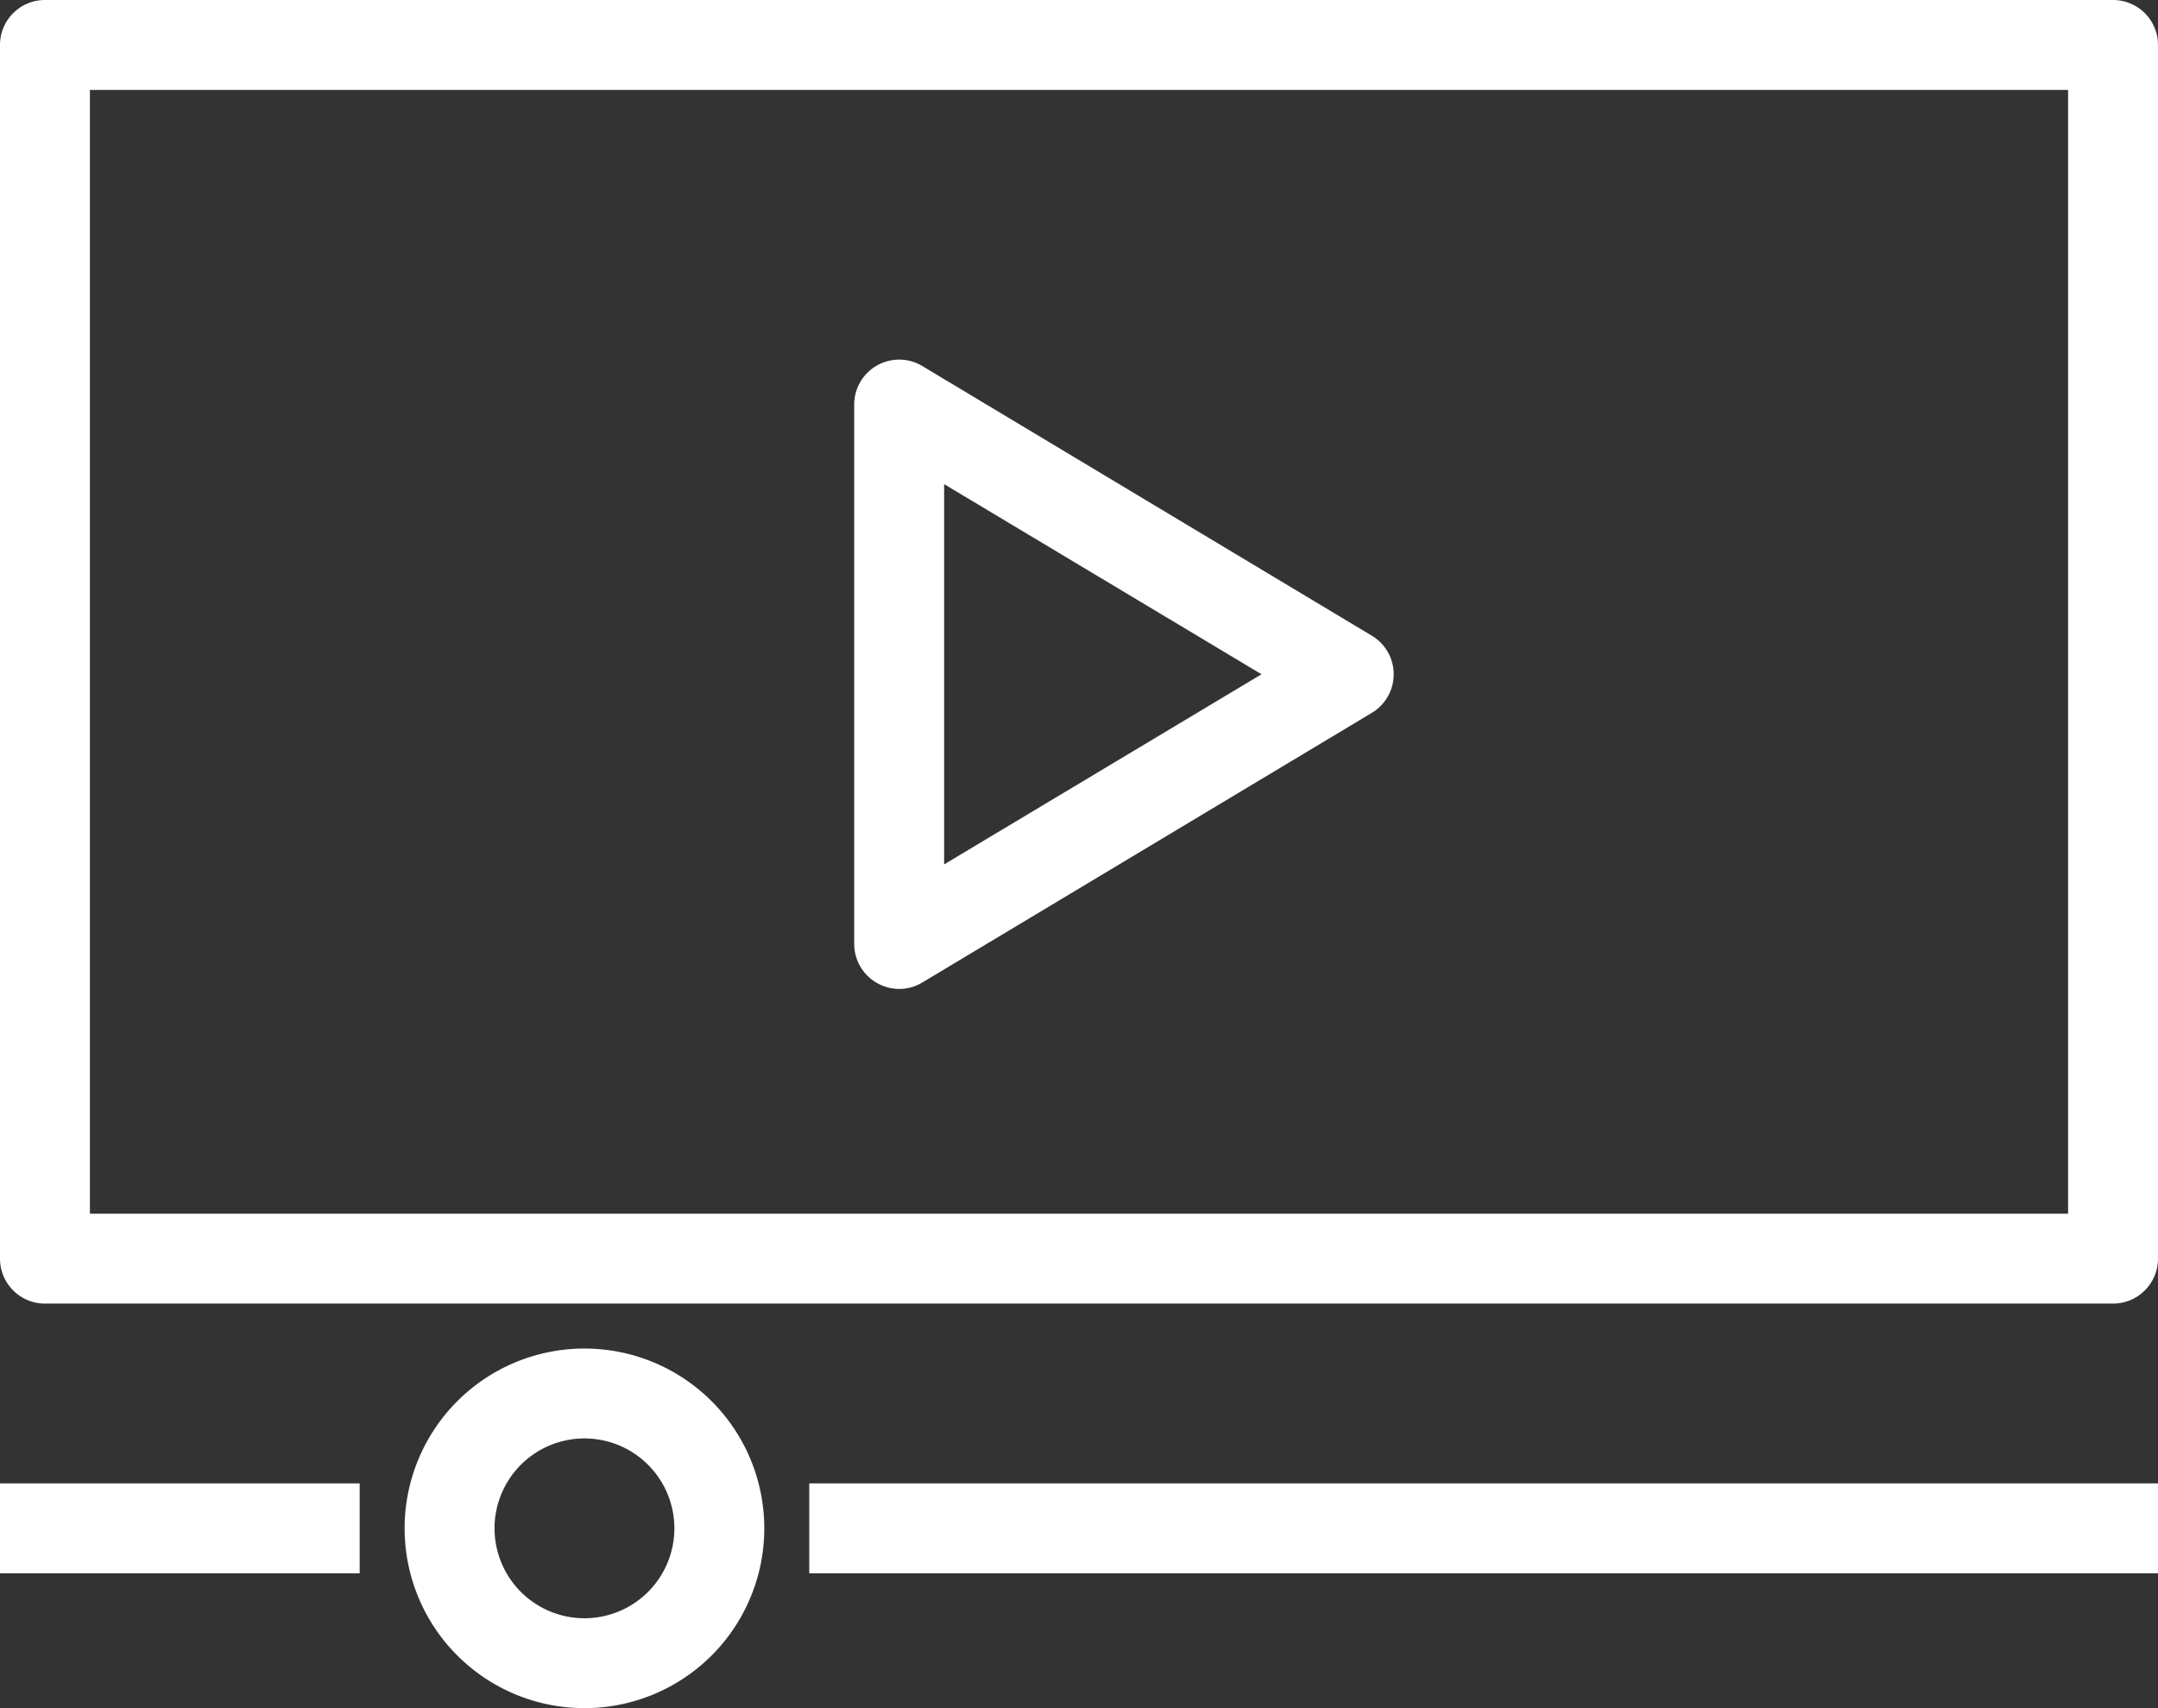
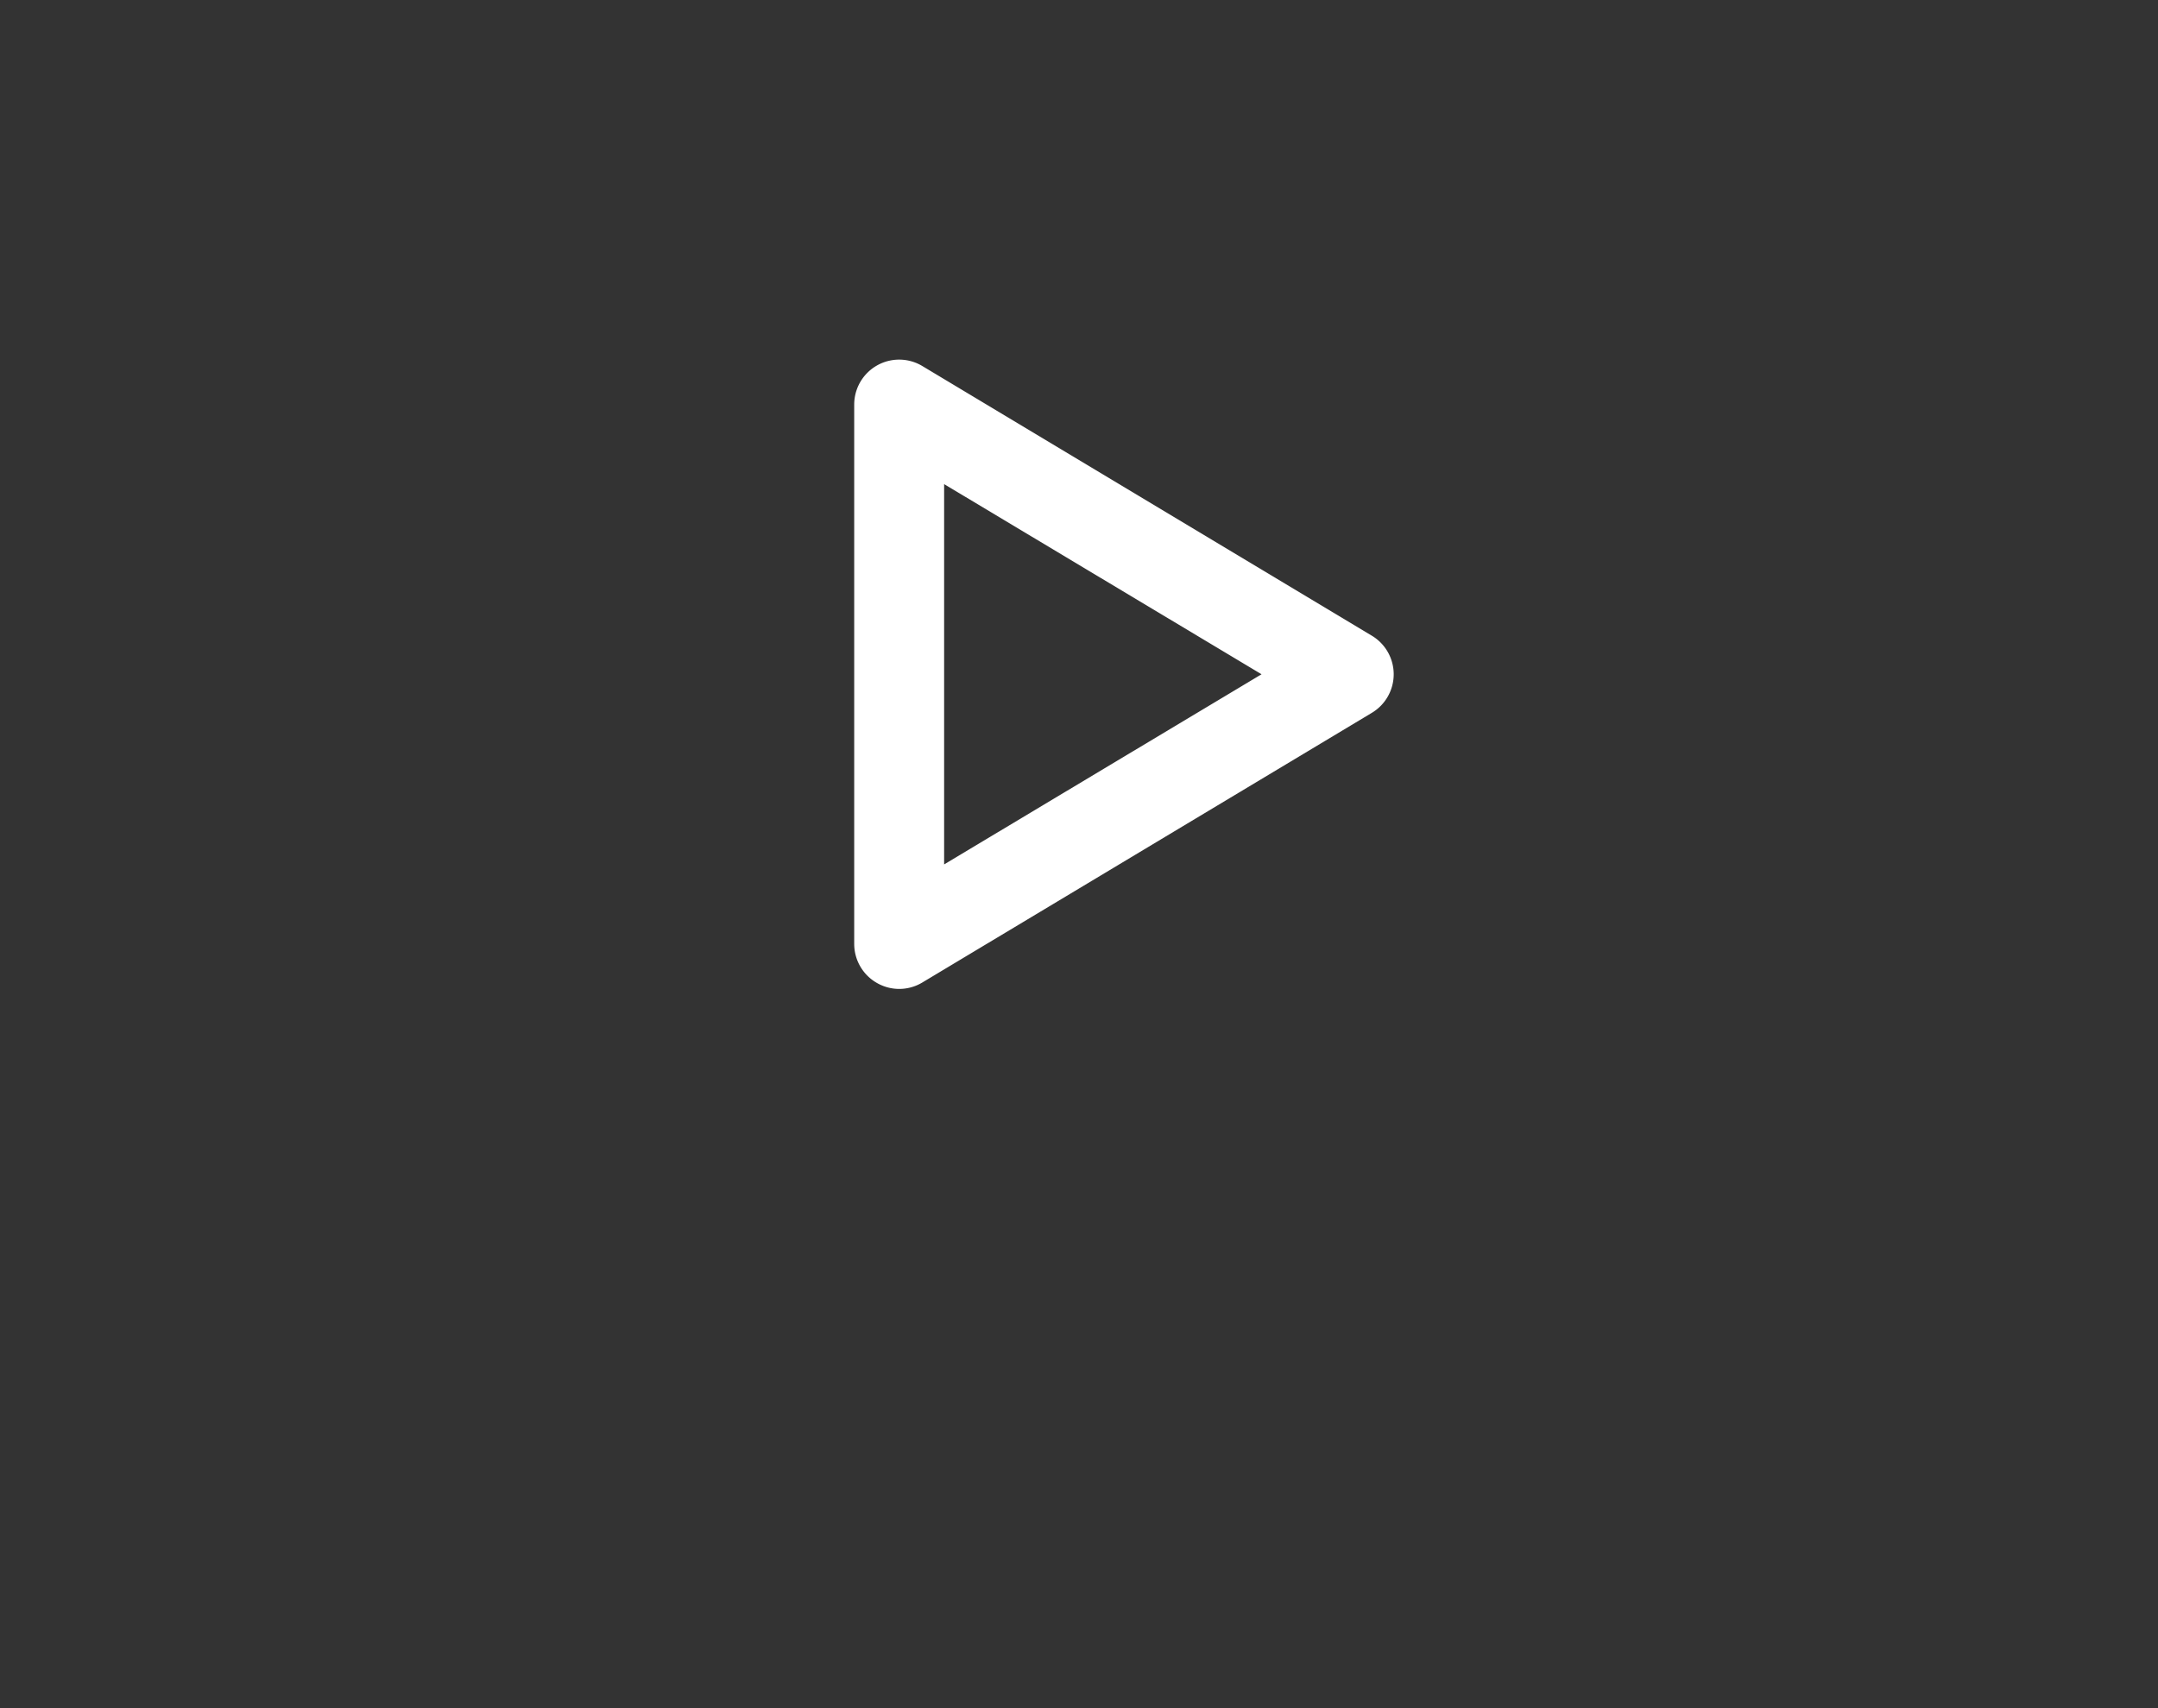
<svg xmlns="http://www.w3.org/2000/svg" viewBox="0 0 48 38">
  <rect x="0" y="0" width="48" height="38" fill="#333333" stroke="none" />
  <defs>
    <style>.cls-1{fill:#fff;}</style>
  </defs>
  <g id="Layer_2" data-name="Layer 2">
    <g id="icons">
-       <path class="cls-1" d="M47,29H1a1,1,0,0,1-1-1V1A1,1,0,0,1,1,0H47a1,1,0,0,1,1,1V28A1,1,0,0,1,47,29ZM2,27H46V2H2Z" />
      <path class="cls-1" d="M20,22a1,1,0,0,1-.49-.13A1,1,0,0,1,19,21V9a1,1,0,0,1,1.51-.86l10,6a1,1,0,0,1,0,1.72l-10,6A1,1,0,0,1,20,22Zm1-11.23v8.46L28.06,15Z" />
-       <rect class="cls-1" x="18" y="33" width="30" height="2" />
-       <path class="cls-1" d="M13,38a4,4,0,1,1,4-4A4,4,0,0,1,13,38Zm0-6a2,2,0,1,0,2,2A2,2,0,0,0,13,32Z" />
-       <rect class="cls-1" y="33" width="8" height="2" />
    </g>
  </g>
</svg>